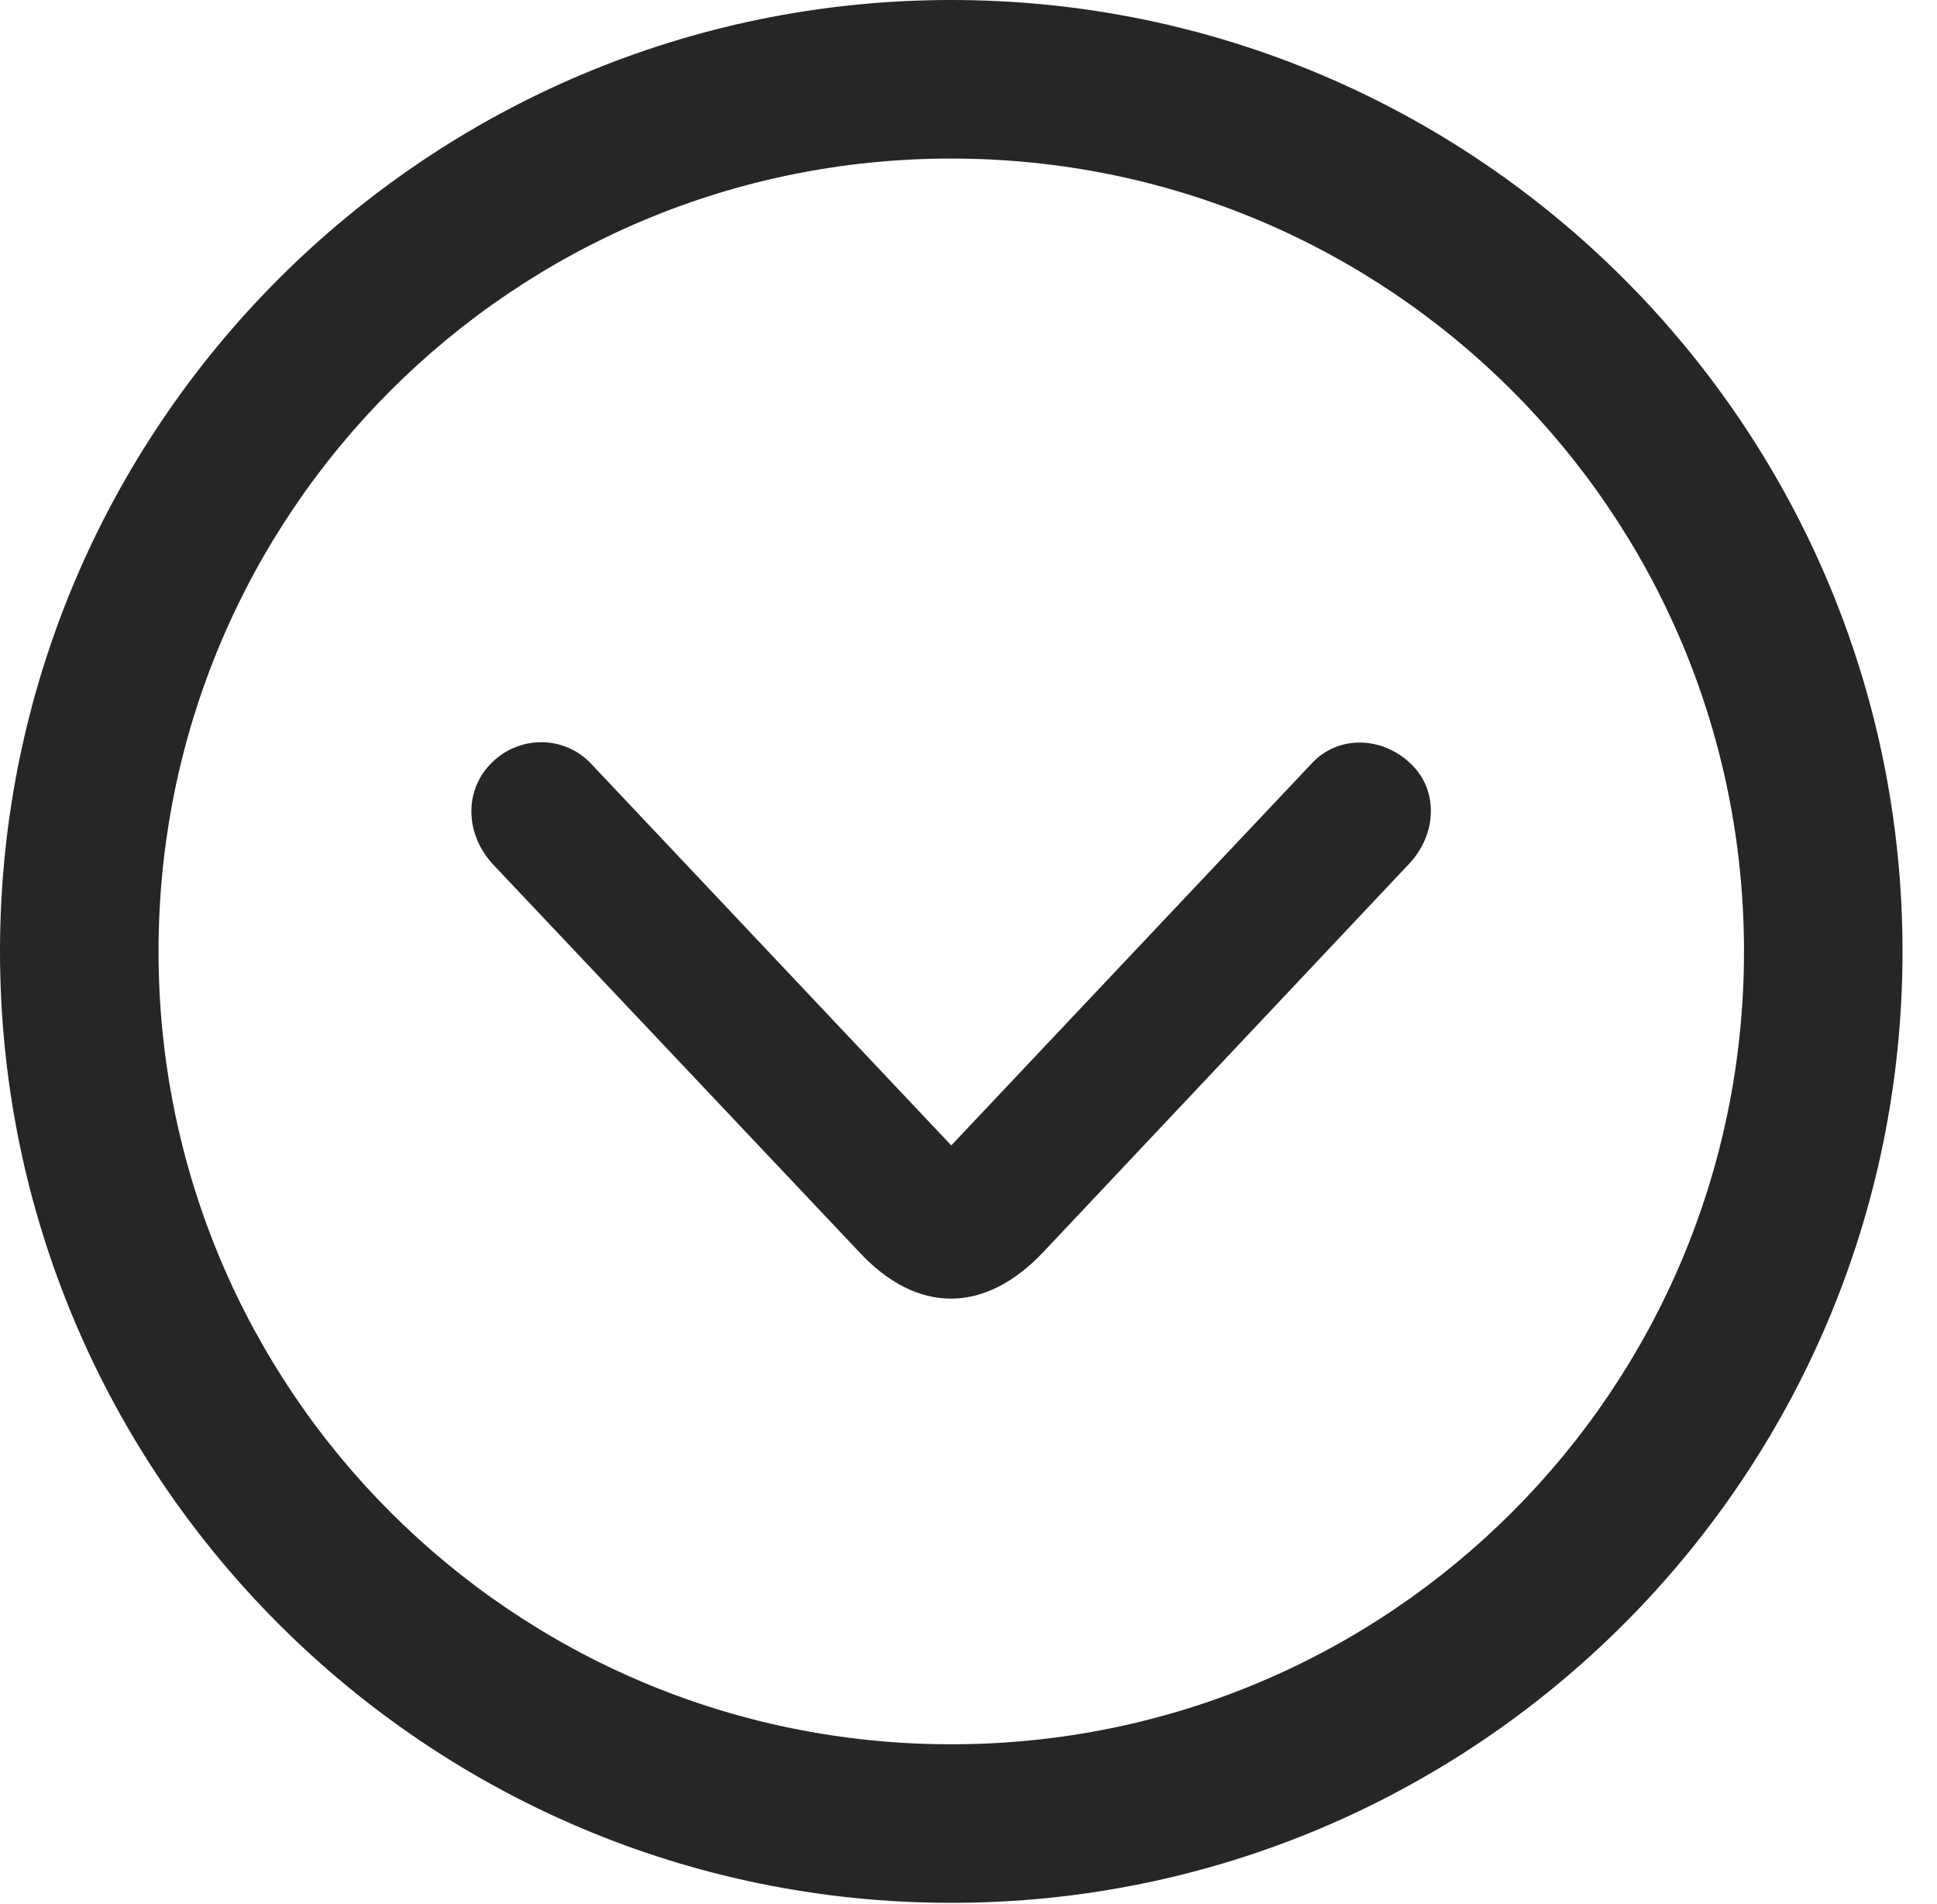
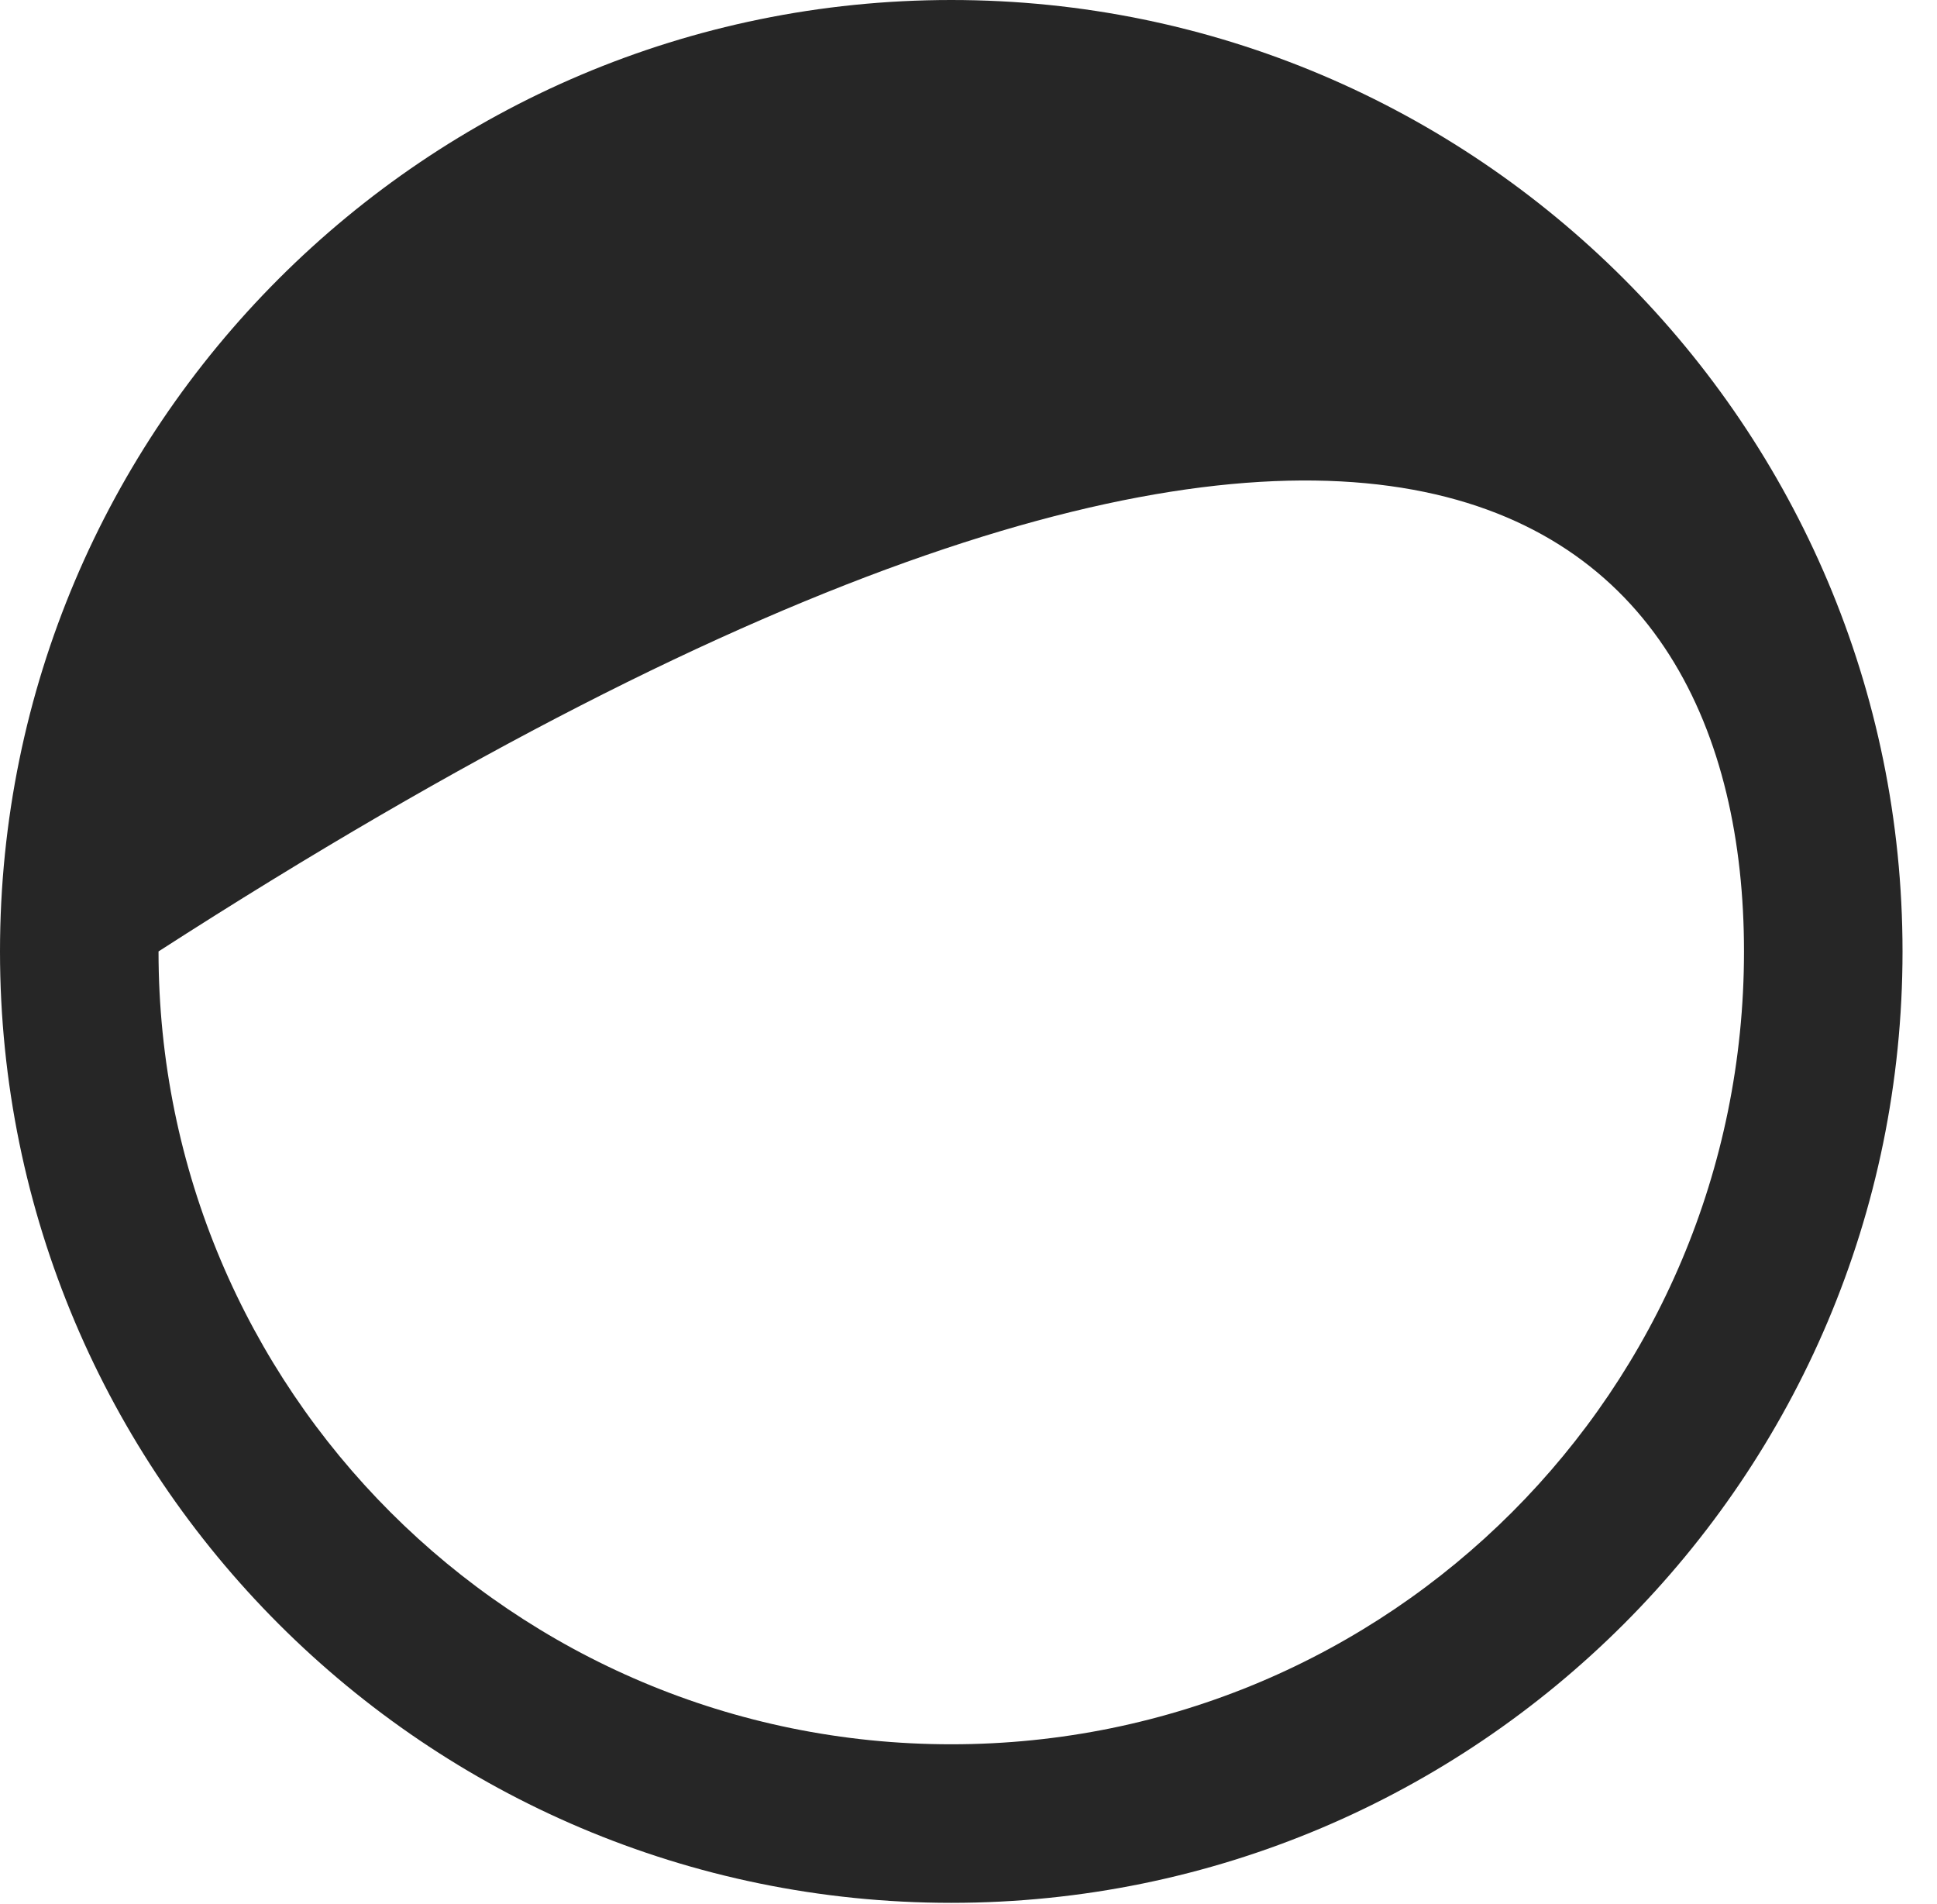
<svg xmlns="http://www.w3.org/2000/svg" version="1.1" viewBox="0 0 20.283 19.932">
  <g>
    <rect height="19.932" opacity="0" width="20.283" x="0" y="0" />
-     <path d="M9.961 19.922C15.459 19.922 19.922 15.459 19.922 9.961C19.922 4.463 15.459 0 9.961 0C4.463 0 0 4.463 0 9.961C0 15.459 4.463 19.922 9.961 19.922ZM9.961 18.262C5.371 18.262 1.66 14.551 1.66 9.961C1.66 5.371 5.371 1.66 9.961 1.66C14.551 1.66 18.262 5.371 18.262 9.961C18.262 14.551 14.551 18.262 9.961 18.262Z" fill="black" fill-opacity="0.85" />
-     <path d="M10.928 13.105L14.756 9.043C15.049 8.73 15.059 8.281 14.785 8.008C14.482 7.705 14.014 7.695 13.74 7.988L9.961 11.992L6.182 7.988C5.898 7.695 5.42 7.695 5.127 8.008C4.863 8.291 4.873 8.73 5.156 9.043L8.994 13.105C9.6 13.76 10.312 13.76 10.928 13.105Z" fill="black" fill-opacity="0.85" />
+     <path d="M9.961 19.922C15.459 19.922 19.922 15.459 19.922 9.961C19.922 4.463 15.459 0 9.961 0C4.463 0 0 4.463 0 9.961C0 15.459 4.463 19.922 9.961 19.922ZM9.961 18.262C5.371 18.262 1.66 14.551 1.66 9.961C14.551 1.66 18.262 5.371 18.262 9.961C18.262 14.551 14.551 18.262 9.961 18.262Z" fill="black" fill-opacity="0.85" />
  </g>
</svg>